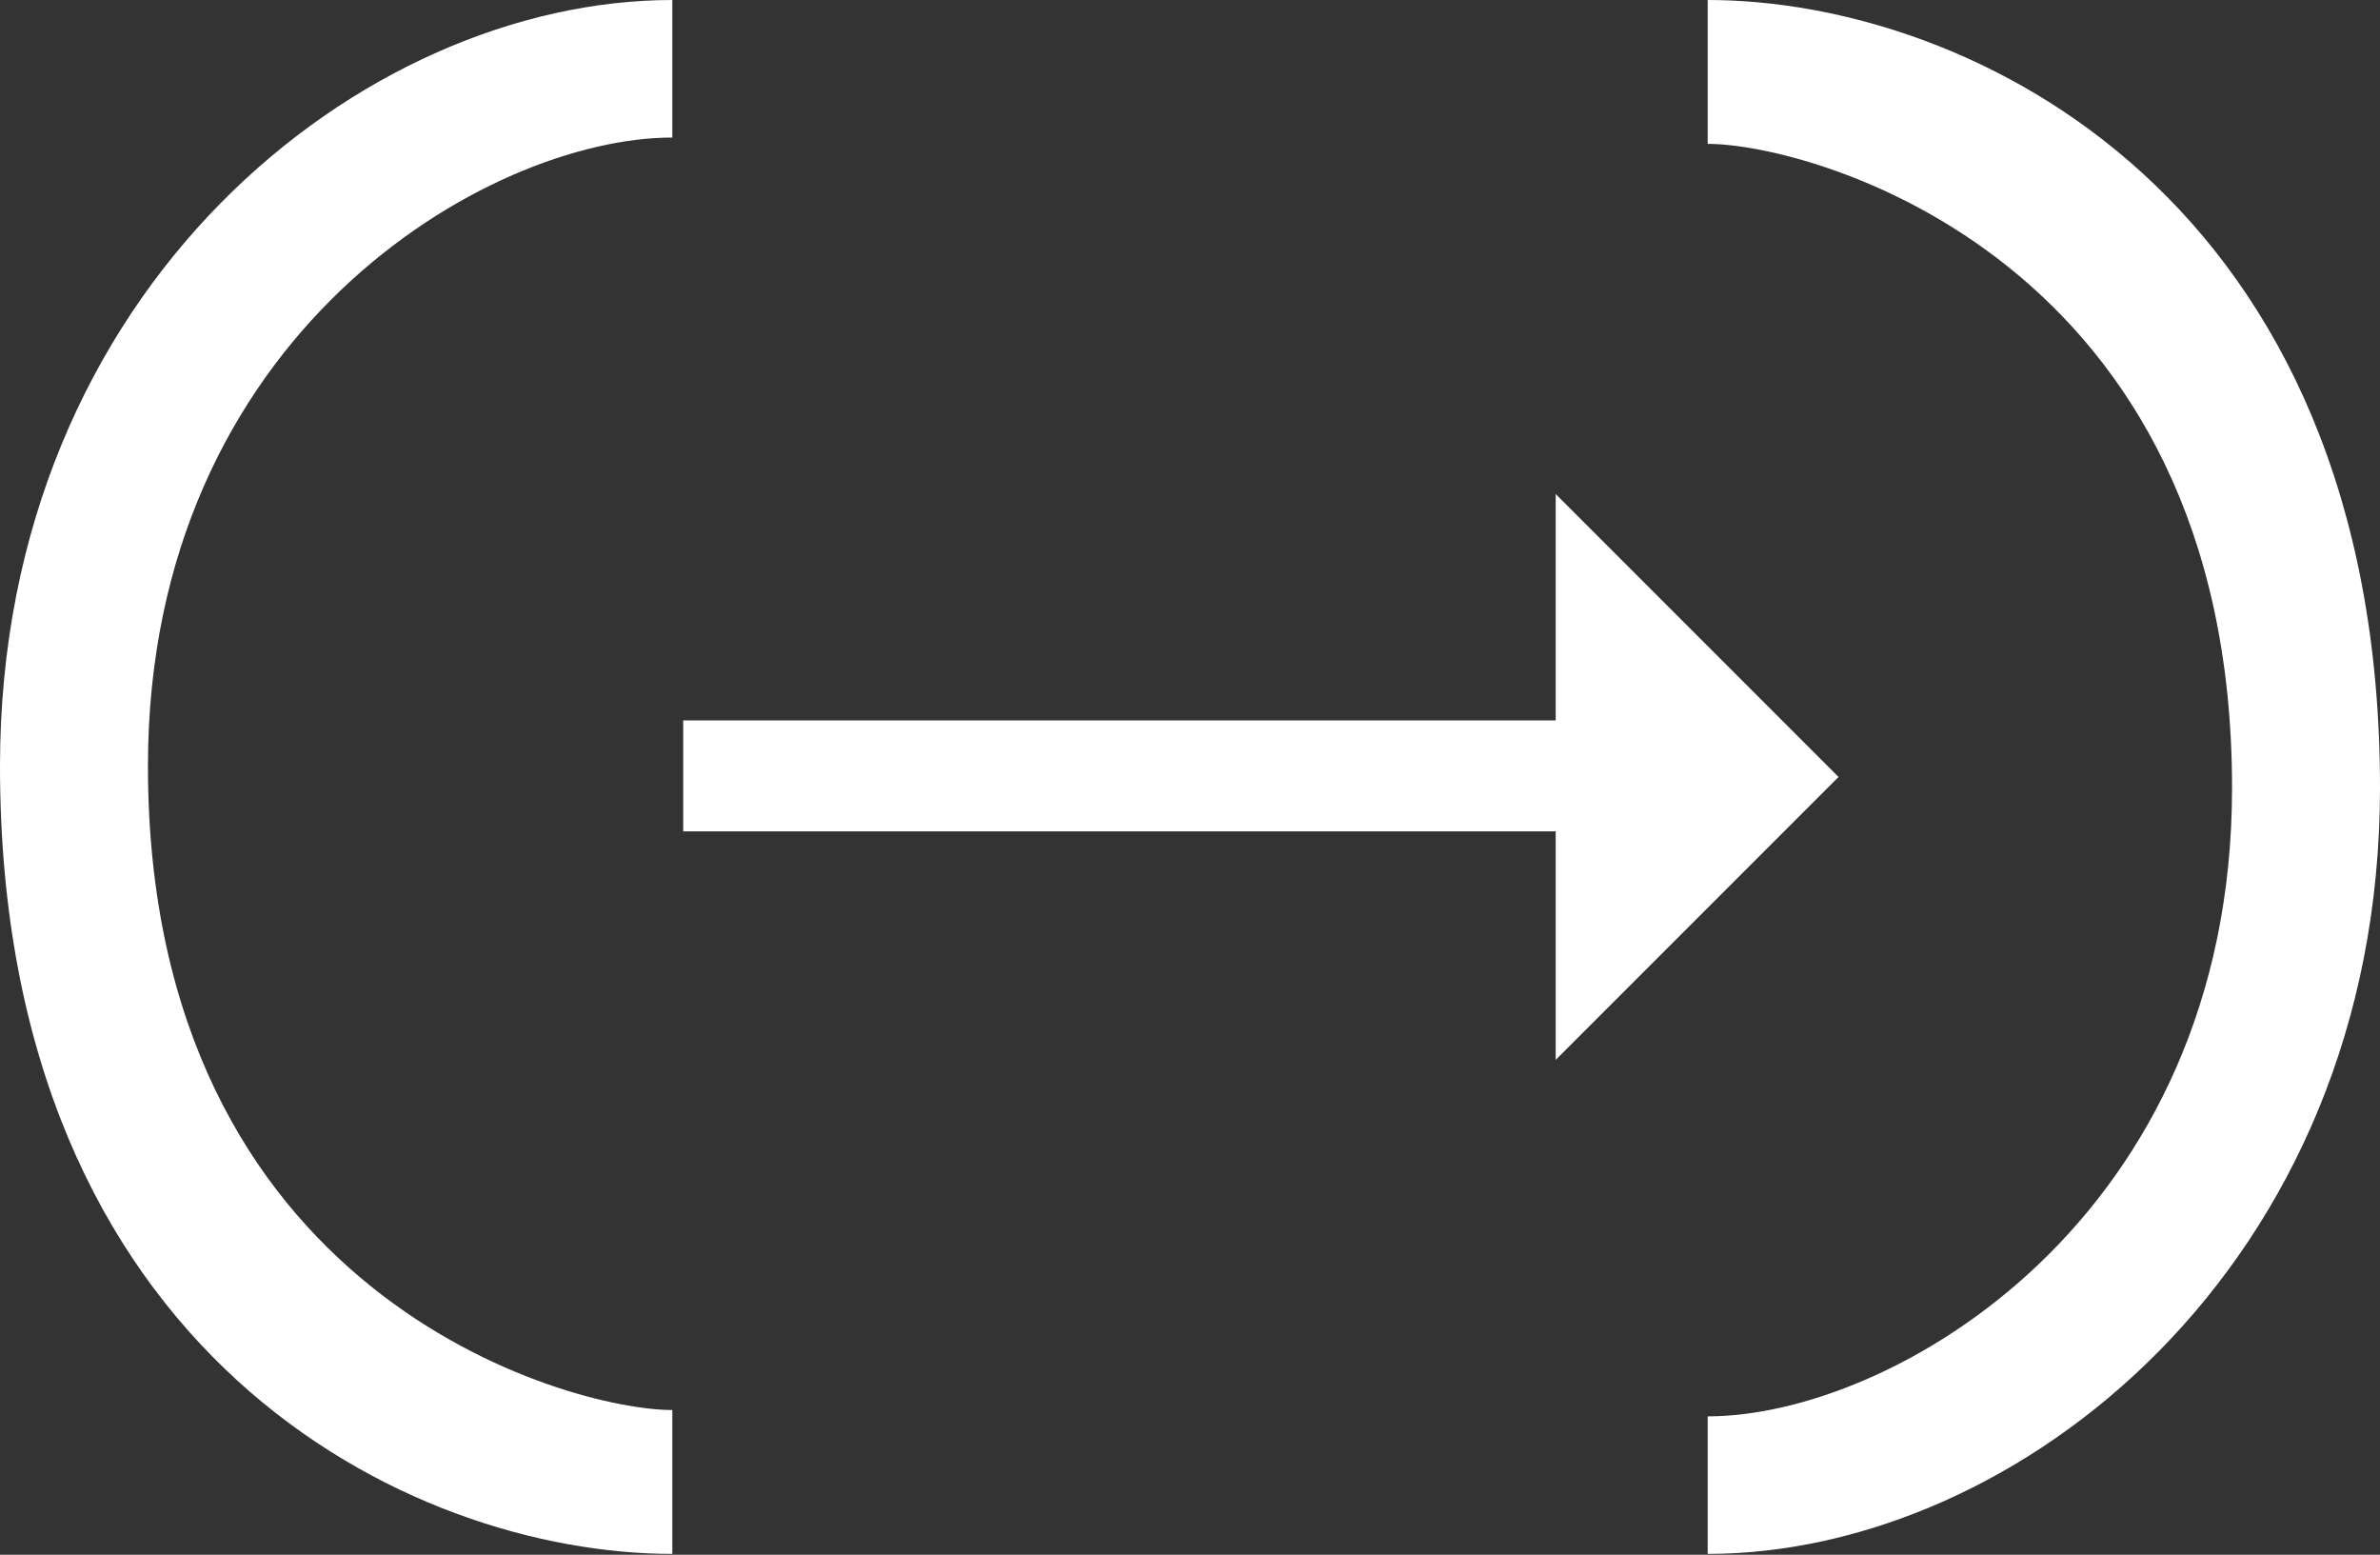
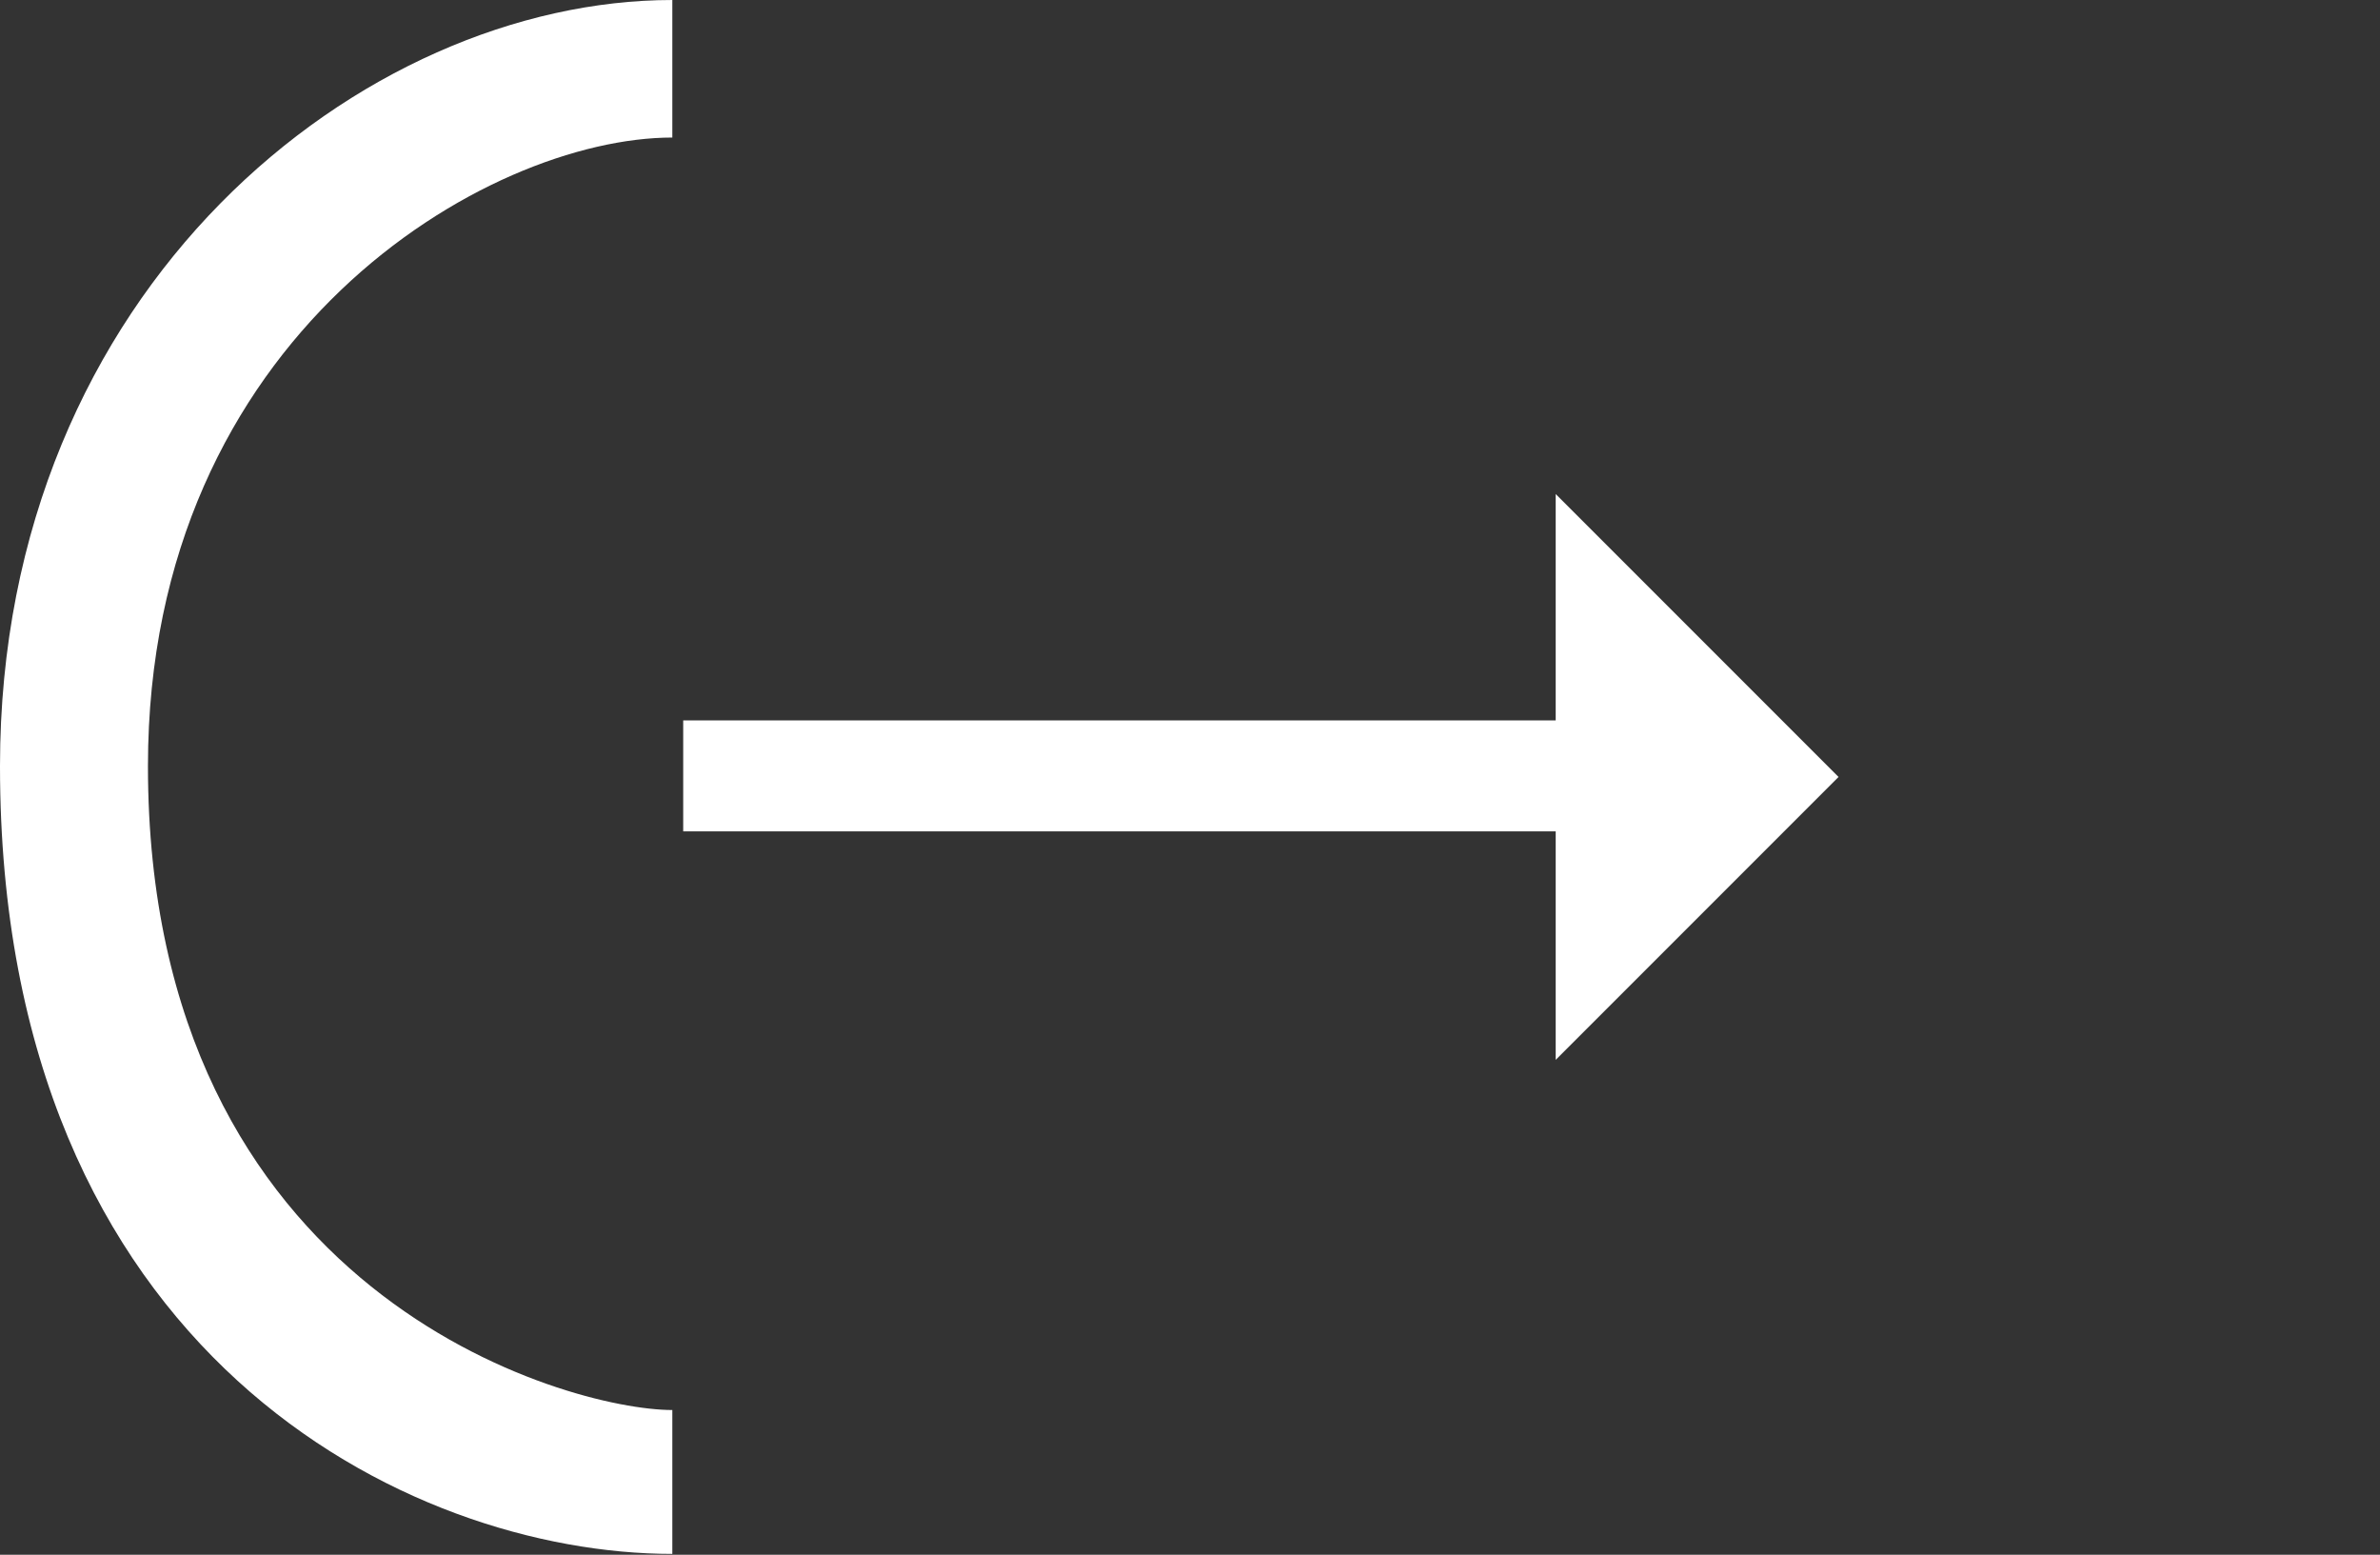
<svg xmlns="http://www.w3.org/2000/svg" width="565" height="369" viewBox="0 0 565 369" fill="none">
  <rect x="0" y="0" width="565" height="369" fill="#333333" stroke="none" />
  <path d="M159.605 32.644V0.001C86.259 0.001 0 68.181 0 181.816C0 321.484 97.106 368.797 159.605 368.797V334.65C134.812 334.65 35.123 307.331 35.123 181.816C35.123 79.545 115.701 32.644 159.605 32.644Z" fill="white" />
-   <path d="M405.395 336.153V368.796C478.741 368.796 565 300.616 565 186.981C565 47.313 467.893 5.46382e-06 405.395 0V34.147C430.188 34.147 529.877 61.466 529.877 186.981C529.877 289.252 449.299 336.153 405.395 336.153Z" fill="white" />
  <path d="M162.189 197.313V170.97H369.314V117.251L436.462 184.399L369.314 251.547V197.313H162.189Z" fill="white" />
</svg>